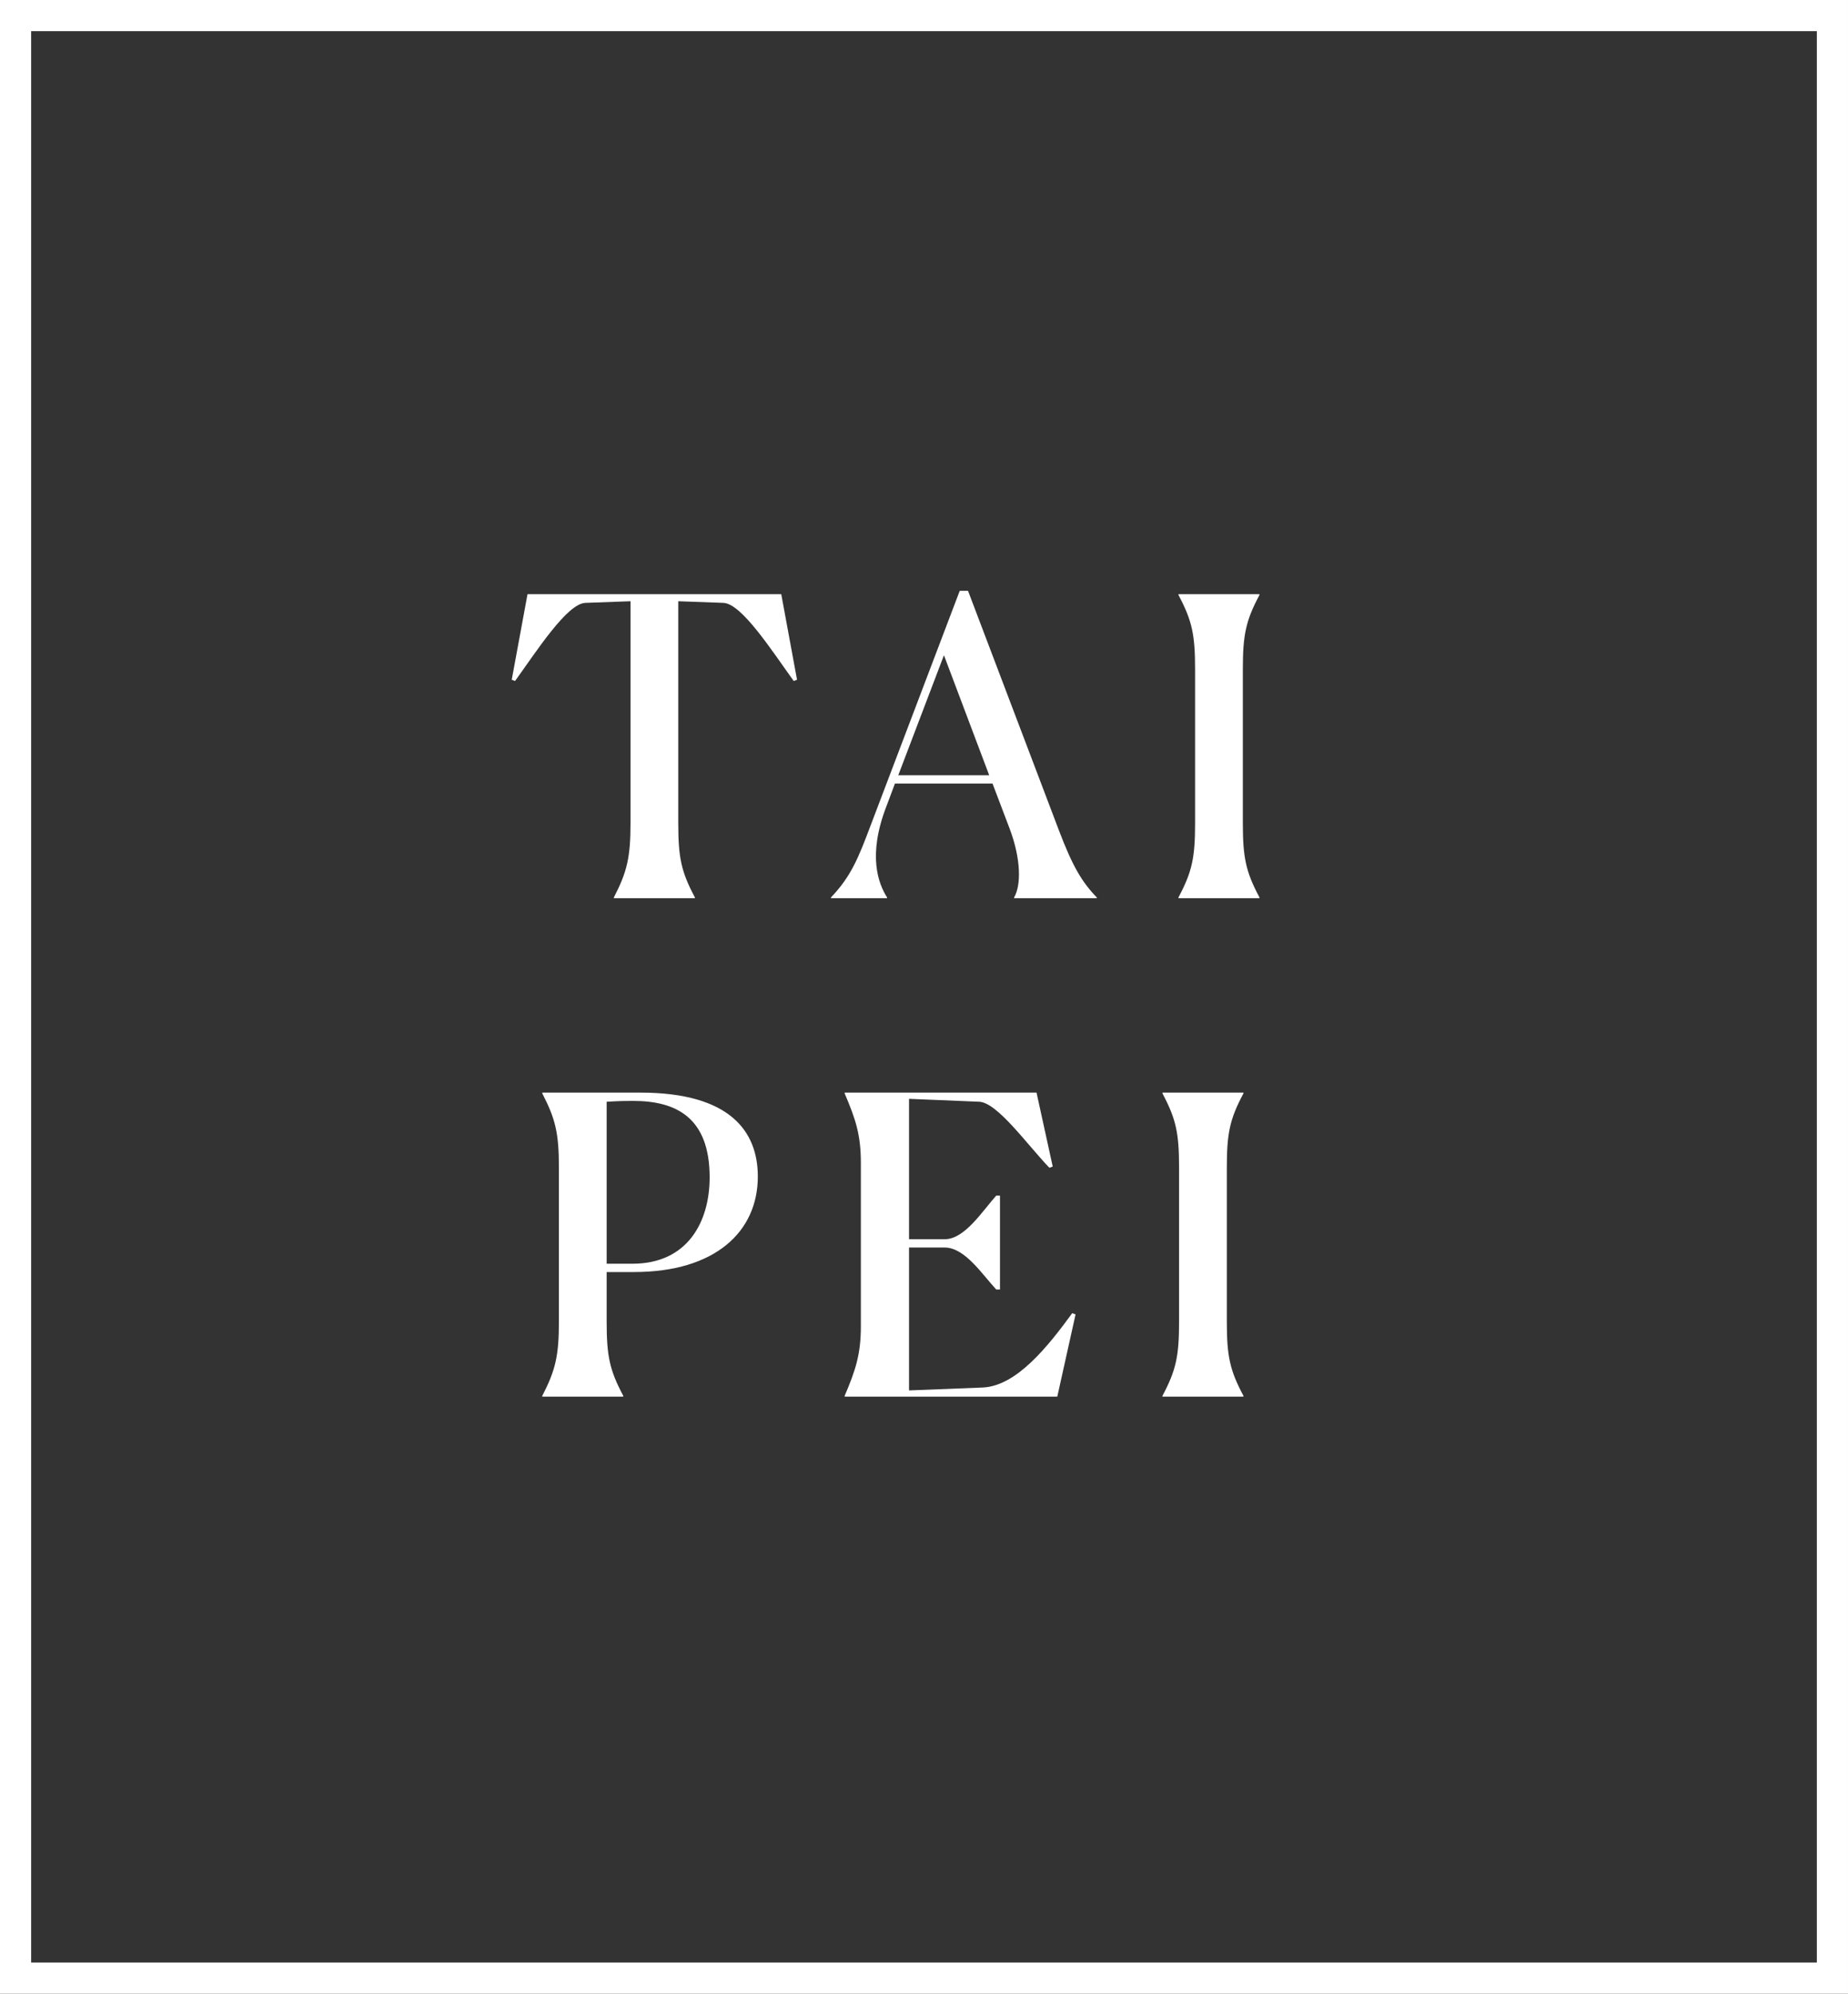
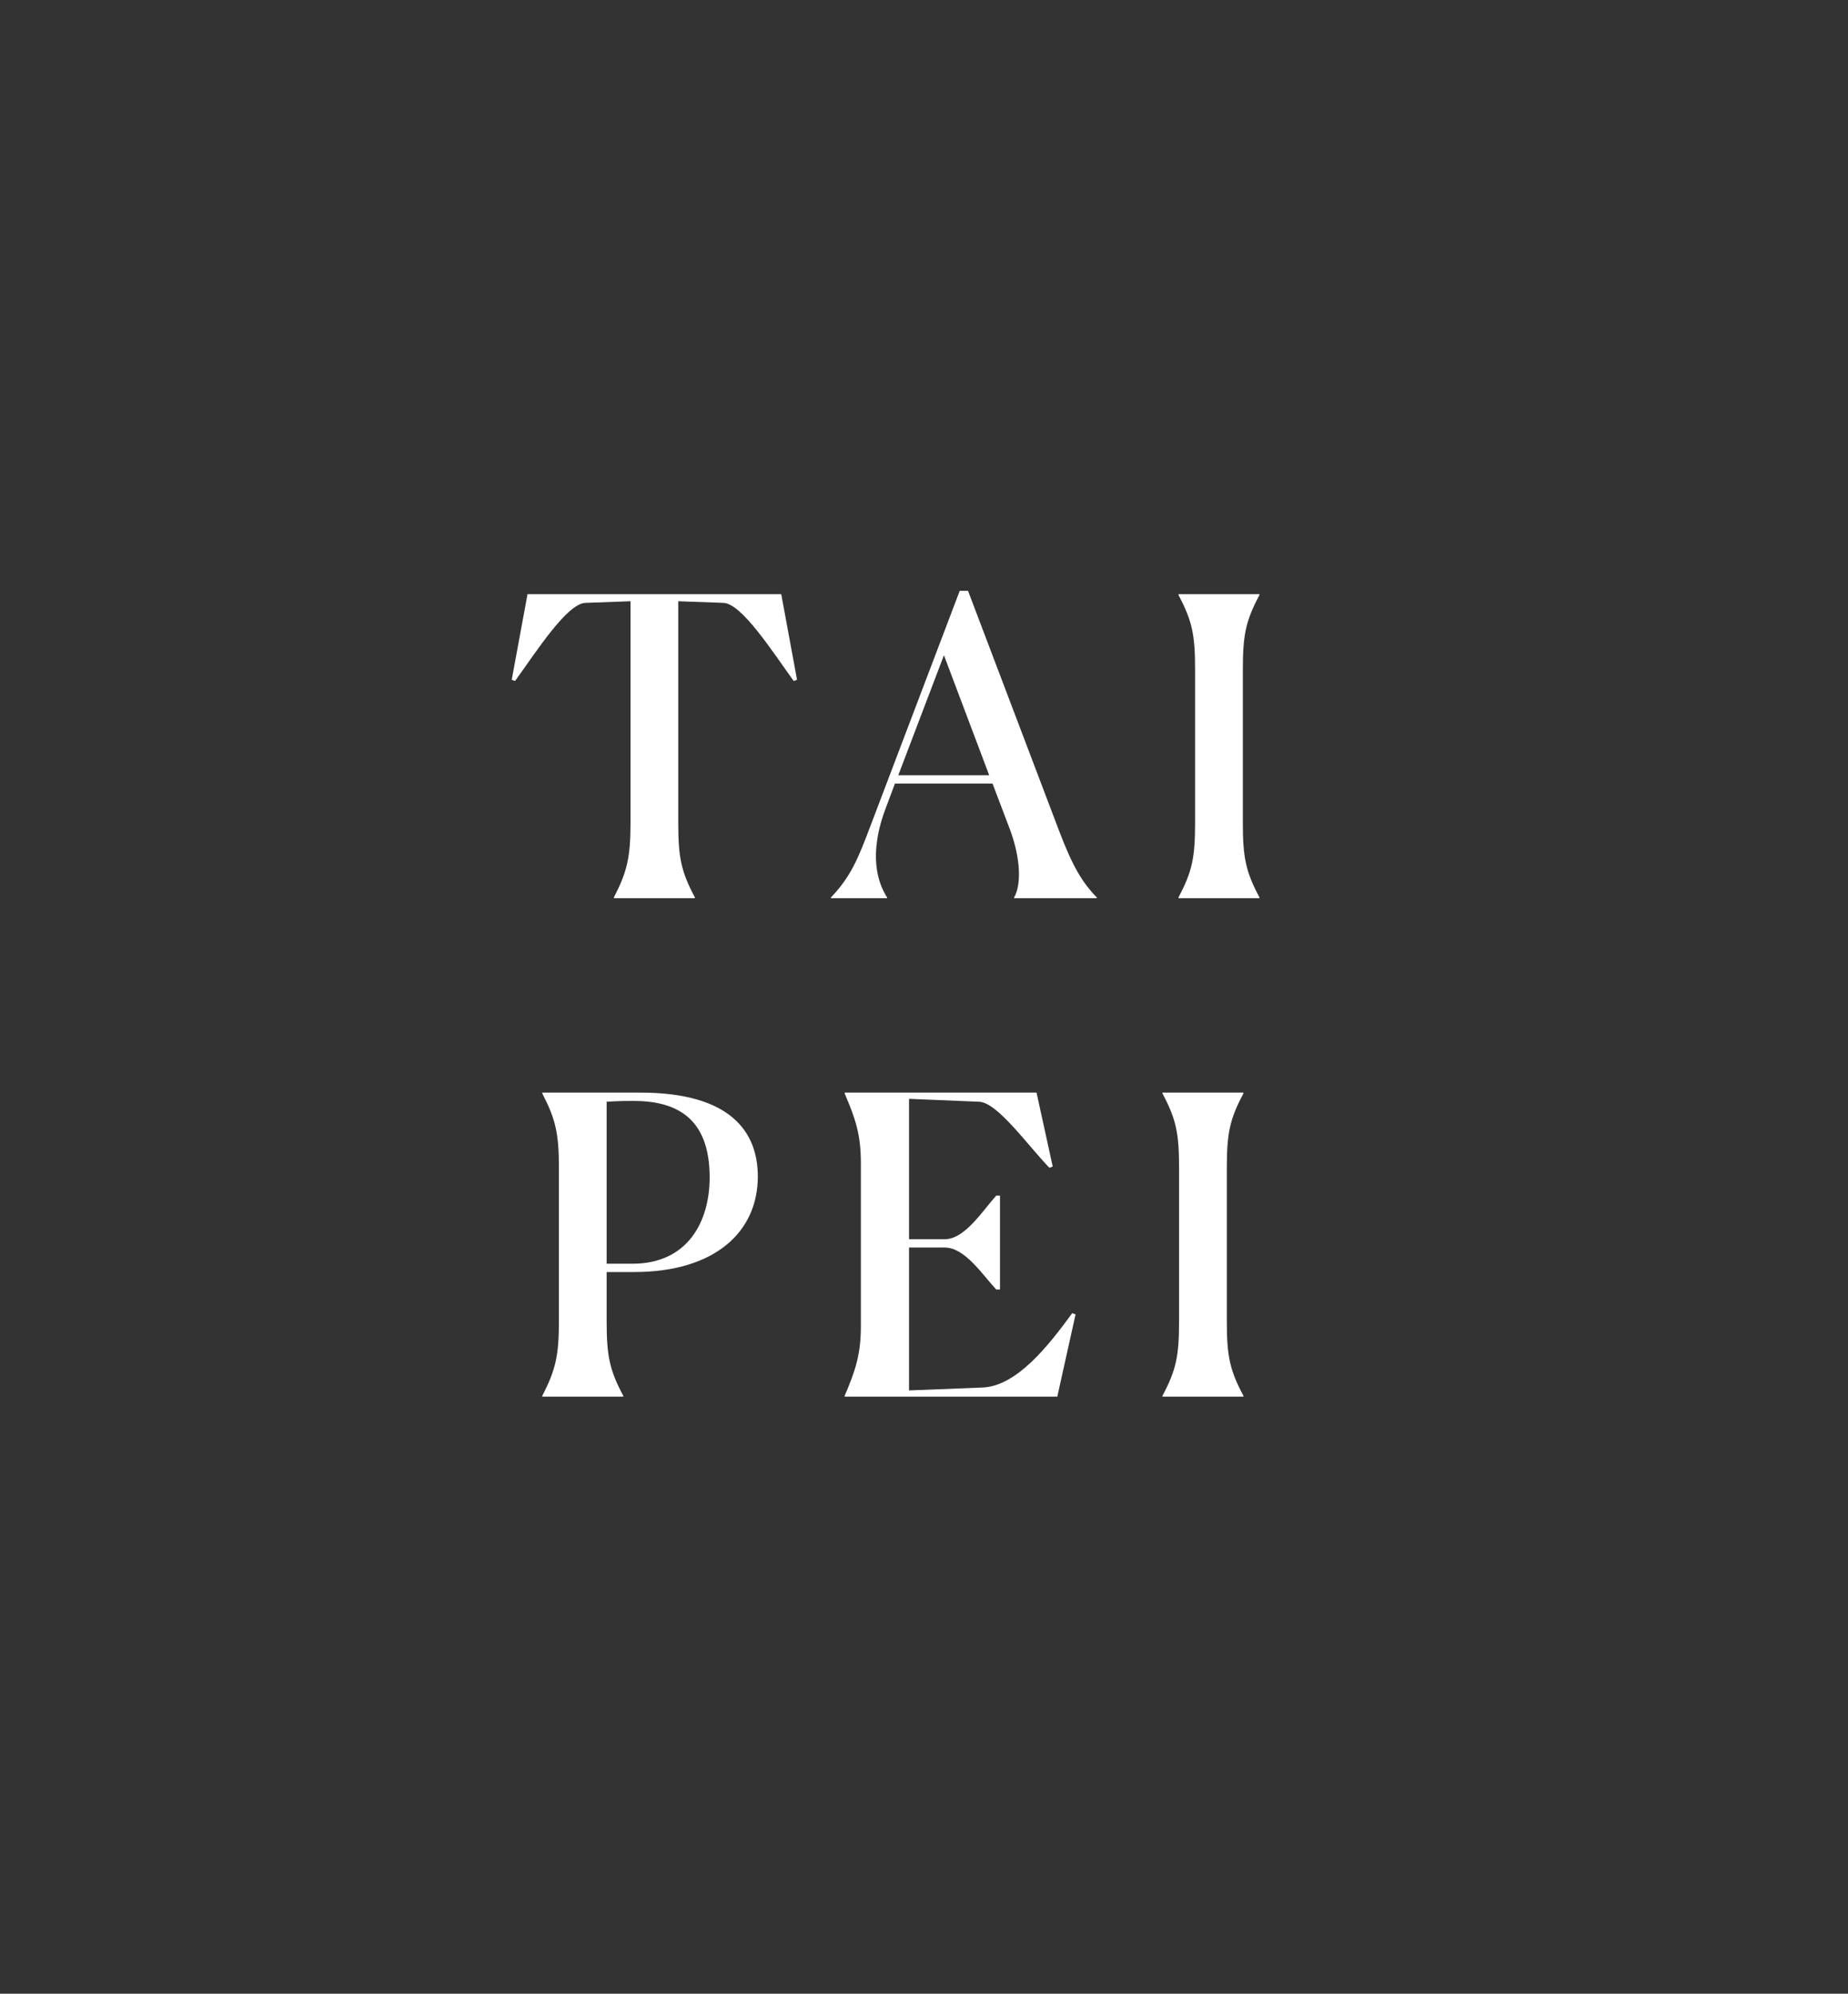
<svg xmlns="http://www.w3.org/2000/svg" width="712" height="768" viewBox="0 0 712 768" fill="none">
  <rect x="0" y="0" width="712" height="768" fill="#333333" stroke="none" />
-   <rect x="3" y="3" width="350" height="378" transform="scale(2)" stroke="white" stroke-width="6" />
  <path d="M113.861 61.84C111.221 56.88 110.661 54.16 110.661 47.52V4.8L119.381 5.12C122.901 5.28 128.741 14.4 132.901 20.16L133.541 19.92L130.501 3.44H81.621L78.581 19.92L79.221 20.16C83.381 14.4 89.221 5.28 92.741 5.12L101.461 4.8V47.52C101.461 54.08 100.821 56.88 98.261 61.84V62H113.861V61.84ZM170.562 38.32H153.042L161.842 15.2L170.562 38.32ZM150.882 61.84C149.202 59.2 147.122 53.76 150.722 44.4L152.402 39.92H171.202L174.482 48.56C176.722 54.48 176.722 59.52 175.362 61.84V62H191.282V61.84C188.482 58.96 186.642 55.92 184.002 48.96L166.482 2.8H164.882L147.682 48.08C145.362 54.24 143.922 57.84 140.082 61.84V62H150.882V61.84ZM207.022 62H222.622V61.84C219.982 56.88 219.422 54.16 219.422 47.52V17.92C219.422 11.28 219.982 8.56 222.622 3.6V3.44H207.022V3.6C209.662 8.56 210.222 11.28 210.222 17.92V47.52C210.222 54.16 209.662 56.88 207.022 61.84V62ZM84.467 158H100.067V157.84C97.427 152.88 96.867 150.16 96.867 143.52V134H102.147C117.747 134 125.987 126.24 125.987 115.6C125.987 107.04 120.787 99.44 103.347 99.44H84.467V99.6C87.027 104.56 87.667 107.28 87.667 113.92V143.52C87.667 150.08 87.027 152.88 84.467 157.84V158ZM101.987 101.04C110.147 101.04 116.707 104.16 116.707 115.76C116.707 124.32 112.467 132.4 101.827 132.4H96.867V101.2C99.427 101.04 100.867 101.04 101.987 101.04ZM187.197 142.16L186.557 141.92C181.997 148.16 175.917 155.92 169.357 156.24L155.117 156.8V129.28H161.997C165.917 129.28 169.277 134.56 171.917 137.36H172.637V119.28H171.917C169.197 122.32 165.837 127.68 161.997 127.68H155.117V100.64L168.637 101.2C172.157 101.36 177.917 109.52 182.157 113.92L182.797 113.68L179.677 99.44H142.717V99.6C144.797 104.48 145.837 107.52 145.837 112.96V144.48C145.837 149.84 144.797 152.96 142.717 157.84V158H183.677L187.197 142.16ZM203.936 158H219.536V157.84C216.896 152.88 216.336 150.16 216.336 143.52V113.92C216.336 107.28 216.896 104.56 219.536 99.6V99.44H203.936V99.6C206.576 104.56 207.136 107.28 207.136 113.92V143.52C207.136 150.16 206.576 152.88 203.936 157.84V158Z" transform="translate(40 222) scale(2)" fill="white" />
</svg>